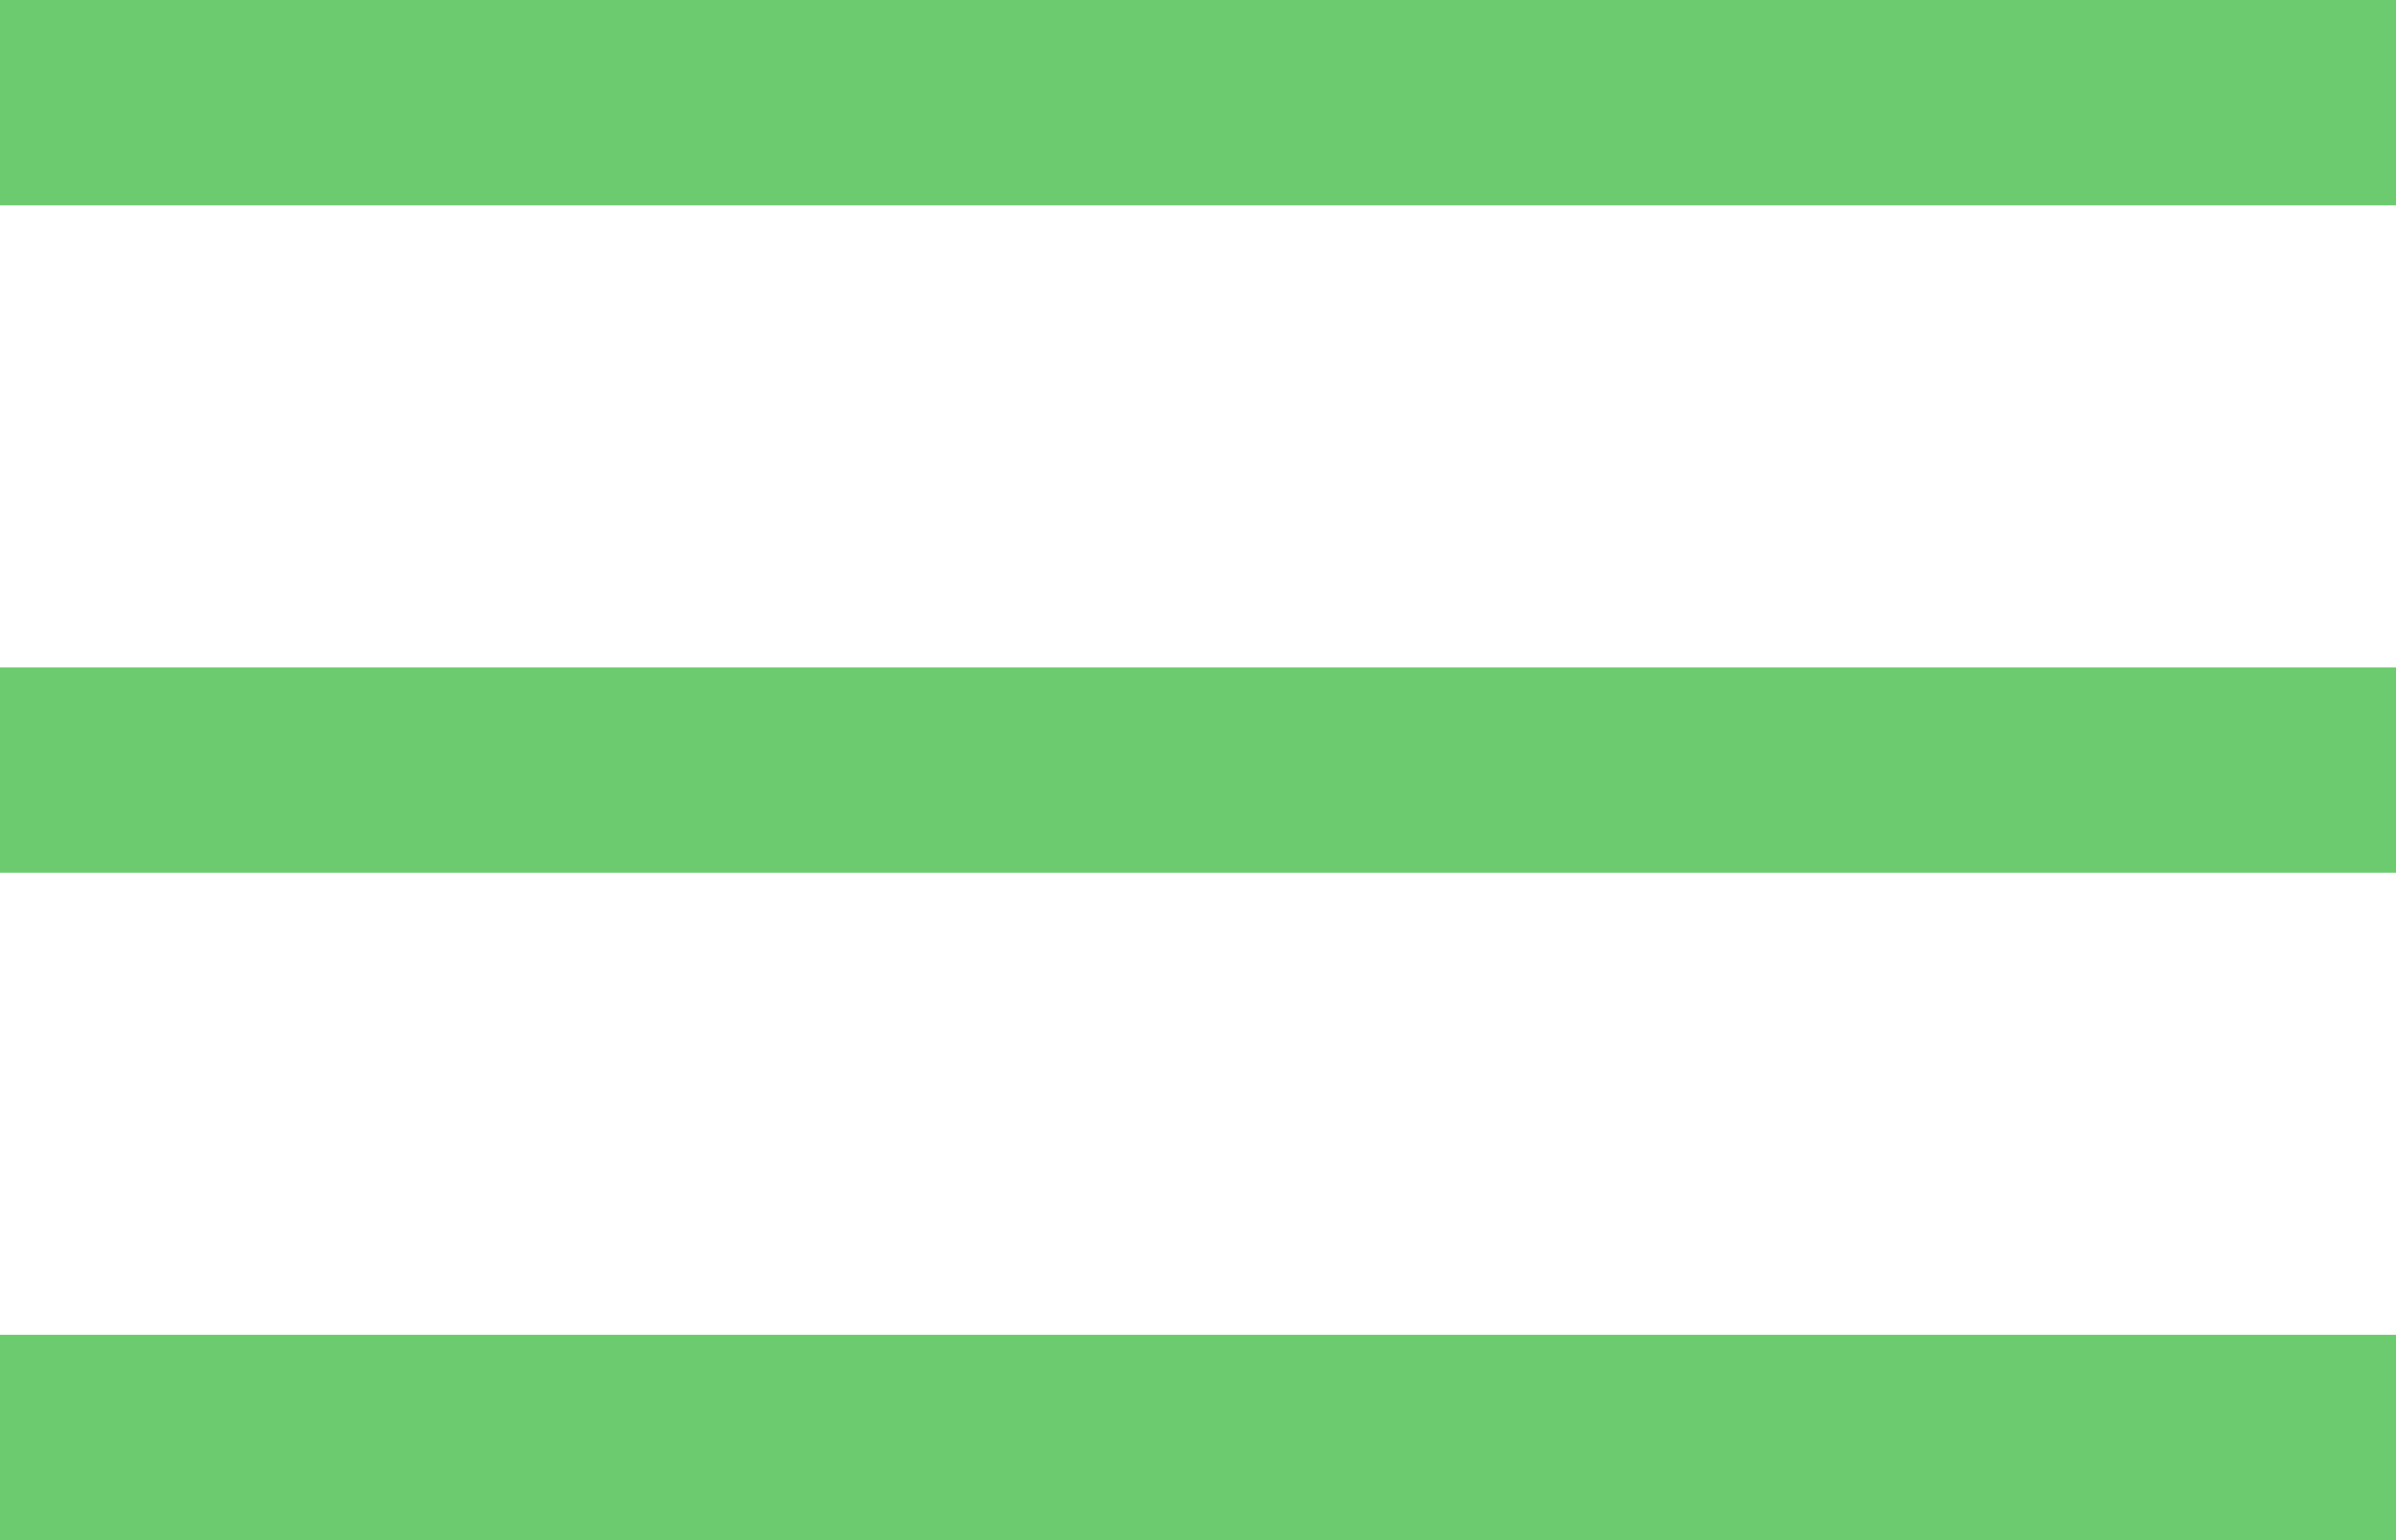
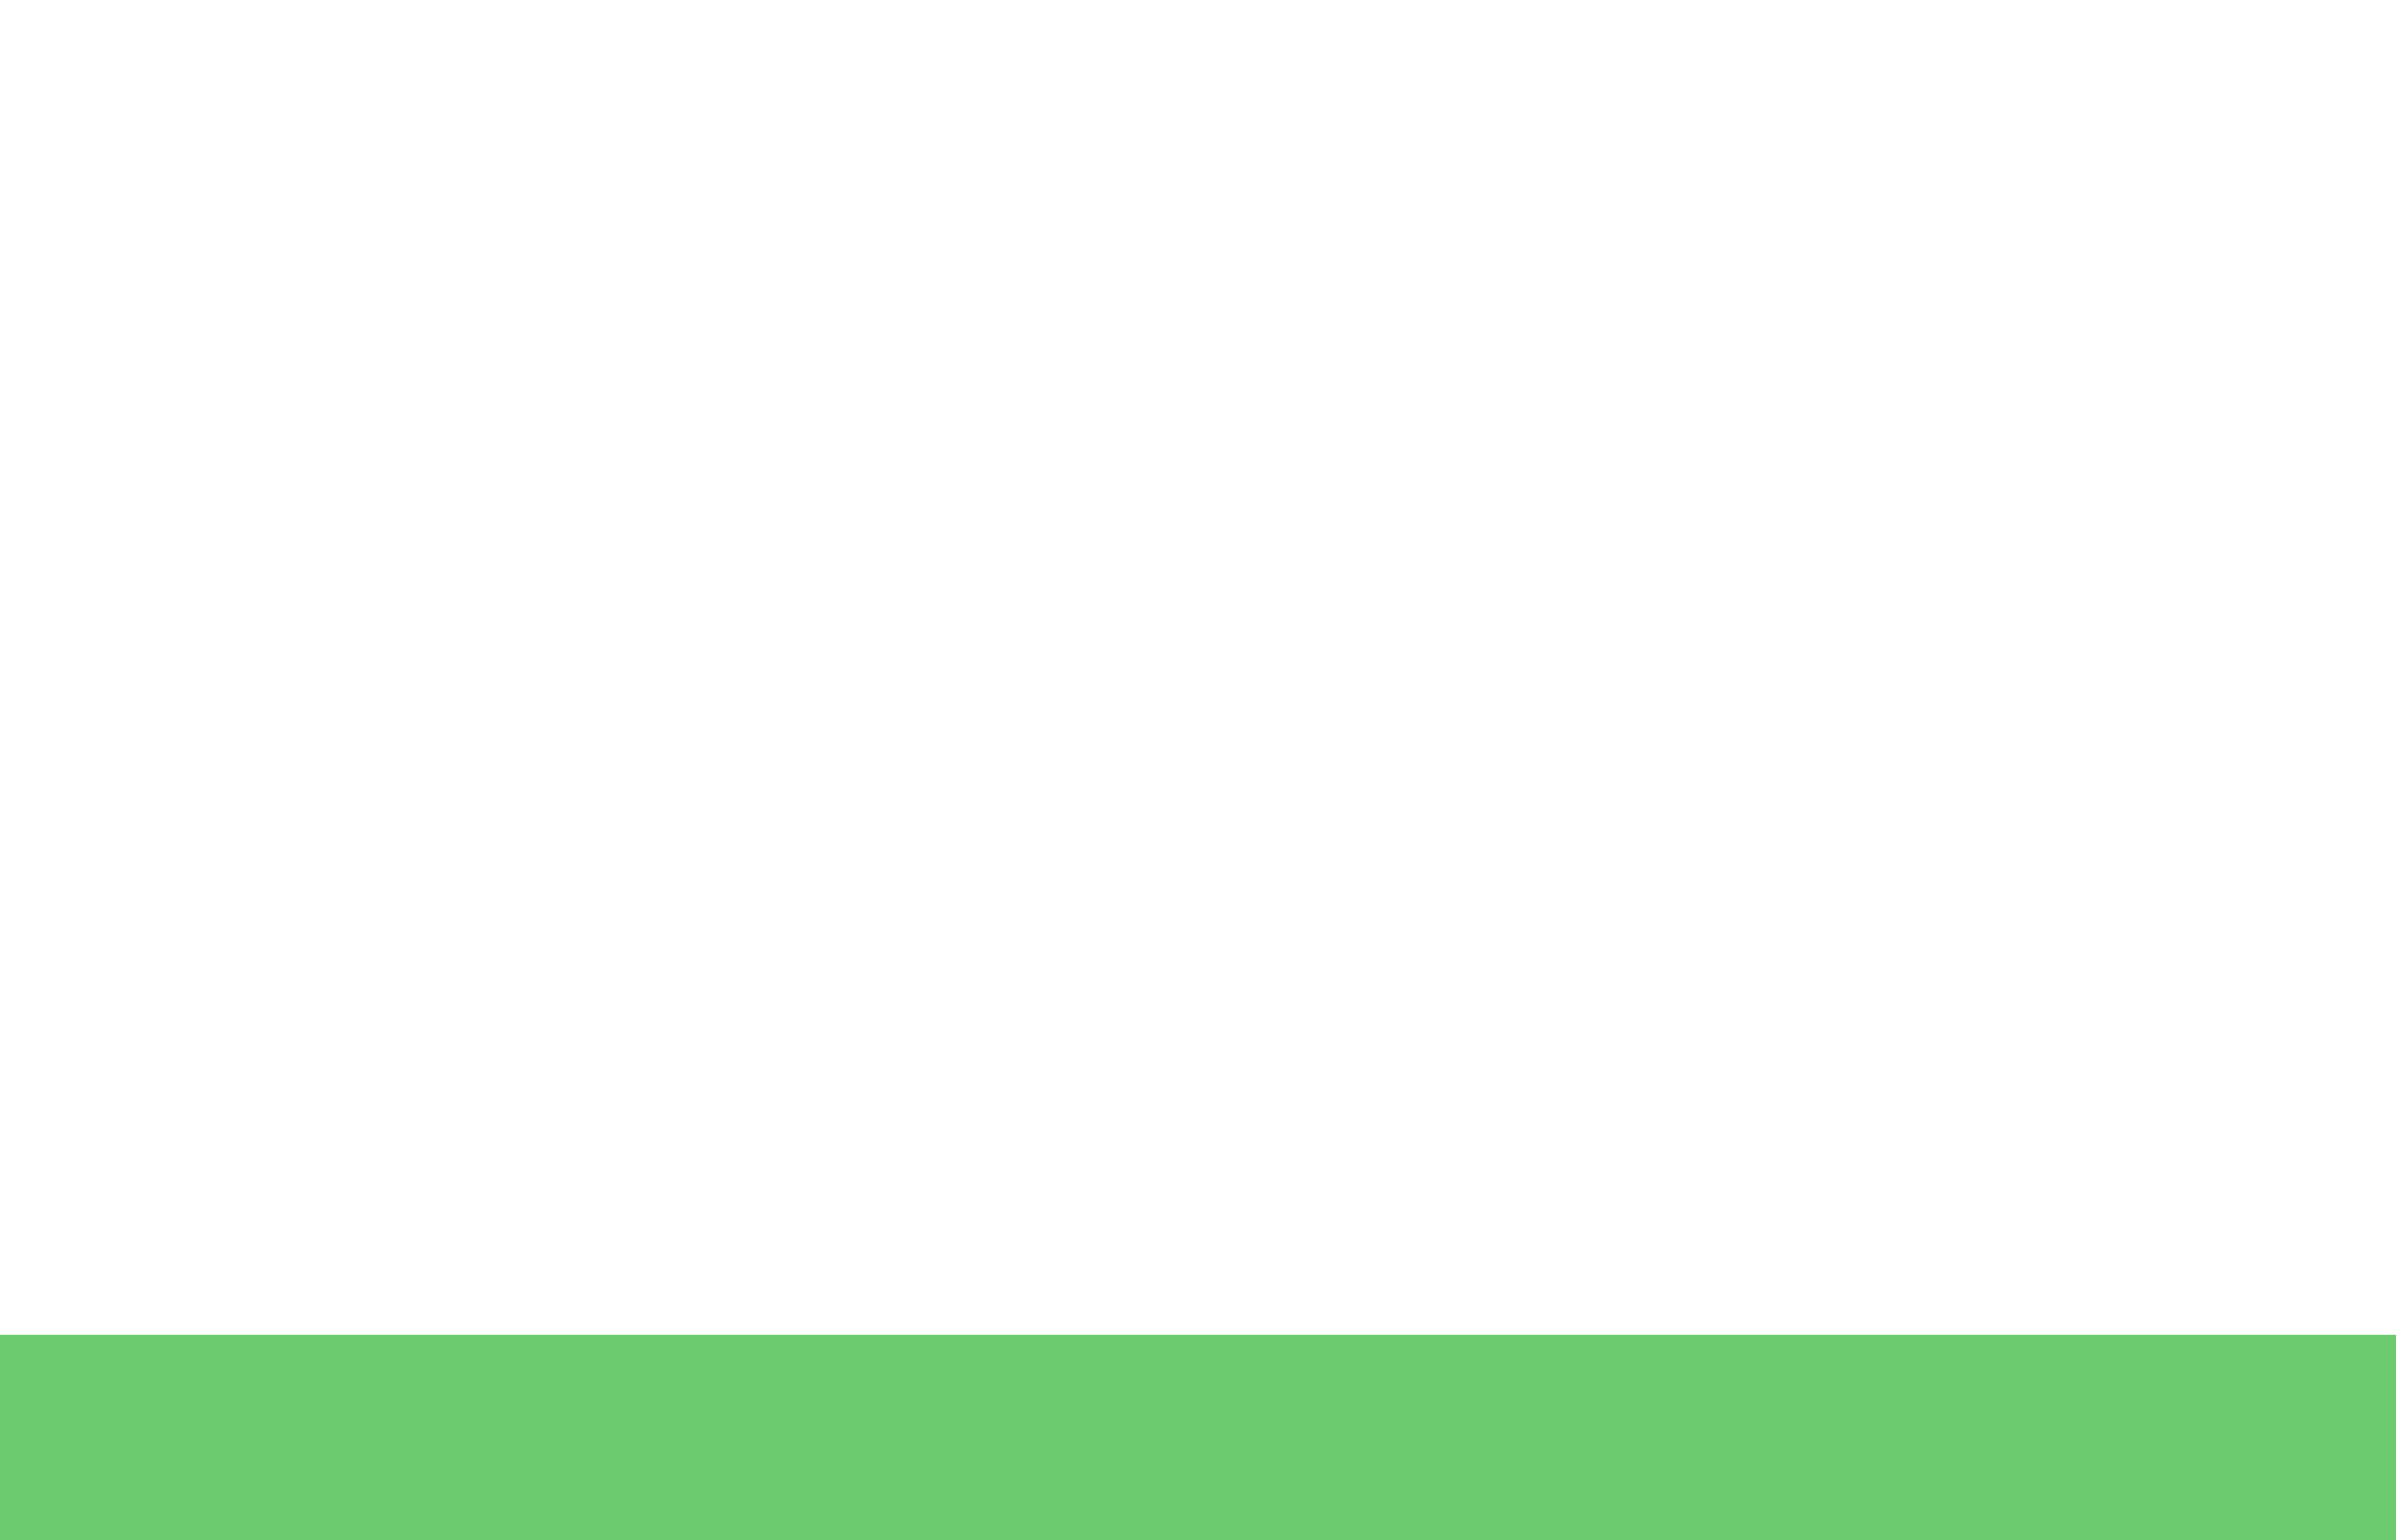
<svg xmlns="http://www.w3.org/2000/svg" height="11.25" viewBox="0 0 17.5 11.25" width="17.5">
-   <path d="m3.25 17.625v-1.5h17.5v1.5zm0-4.875v-1.5h17.5v1.5zm0-4.875v-1.5h17.5v1.5z" fill="#6bcb6e" transform="translate(-3.25 -6.375)" />
+   <path d="m3.25 17.625v-1.5h17.5v1.5m0-4.875v-1.5h17.5v1.5zm0-4.875v-1.5h17.5v1.5z" fill="#6bcb6e" transform="translate(-3.25 -6.375)" />
</svg>